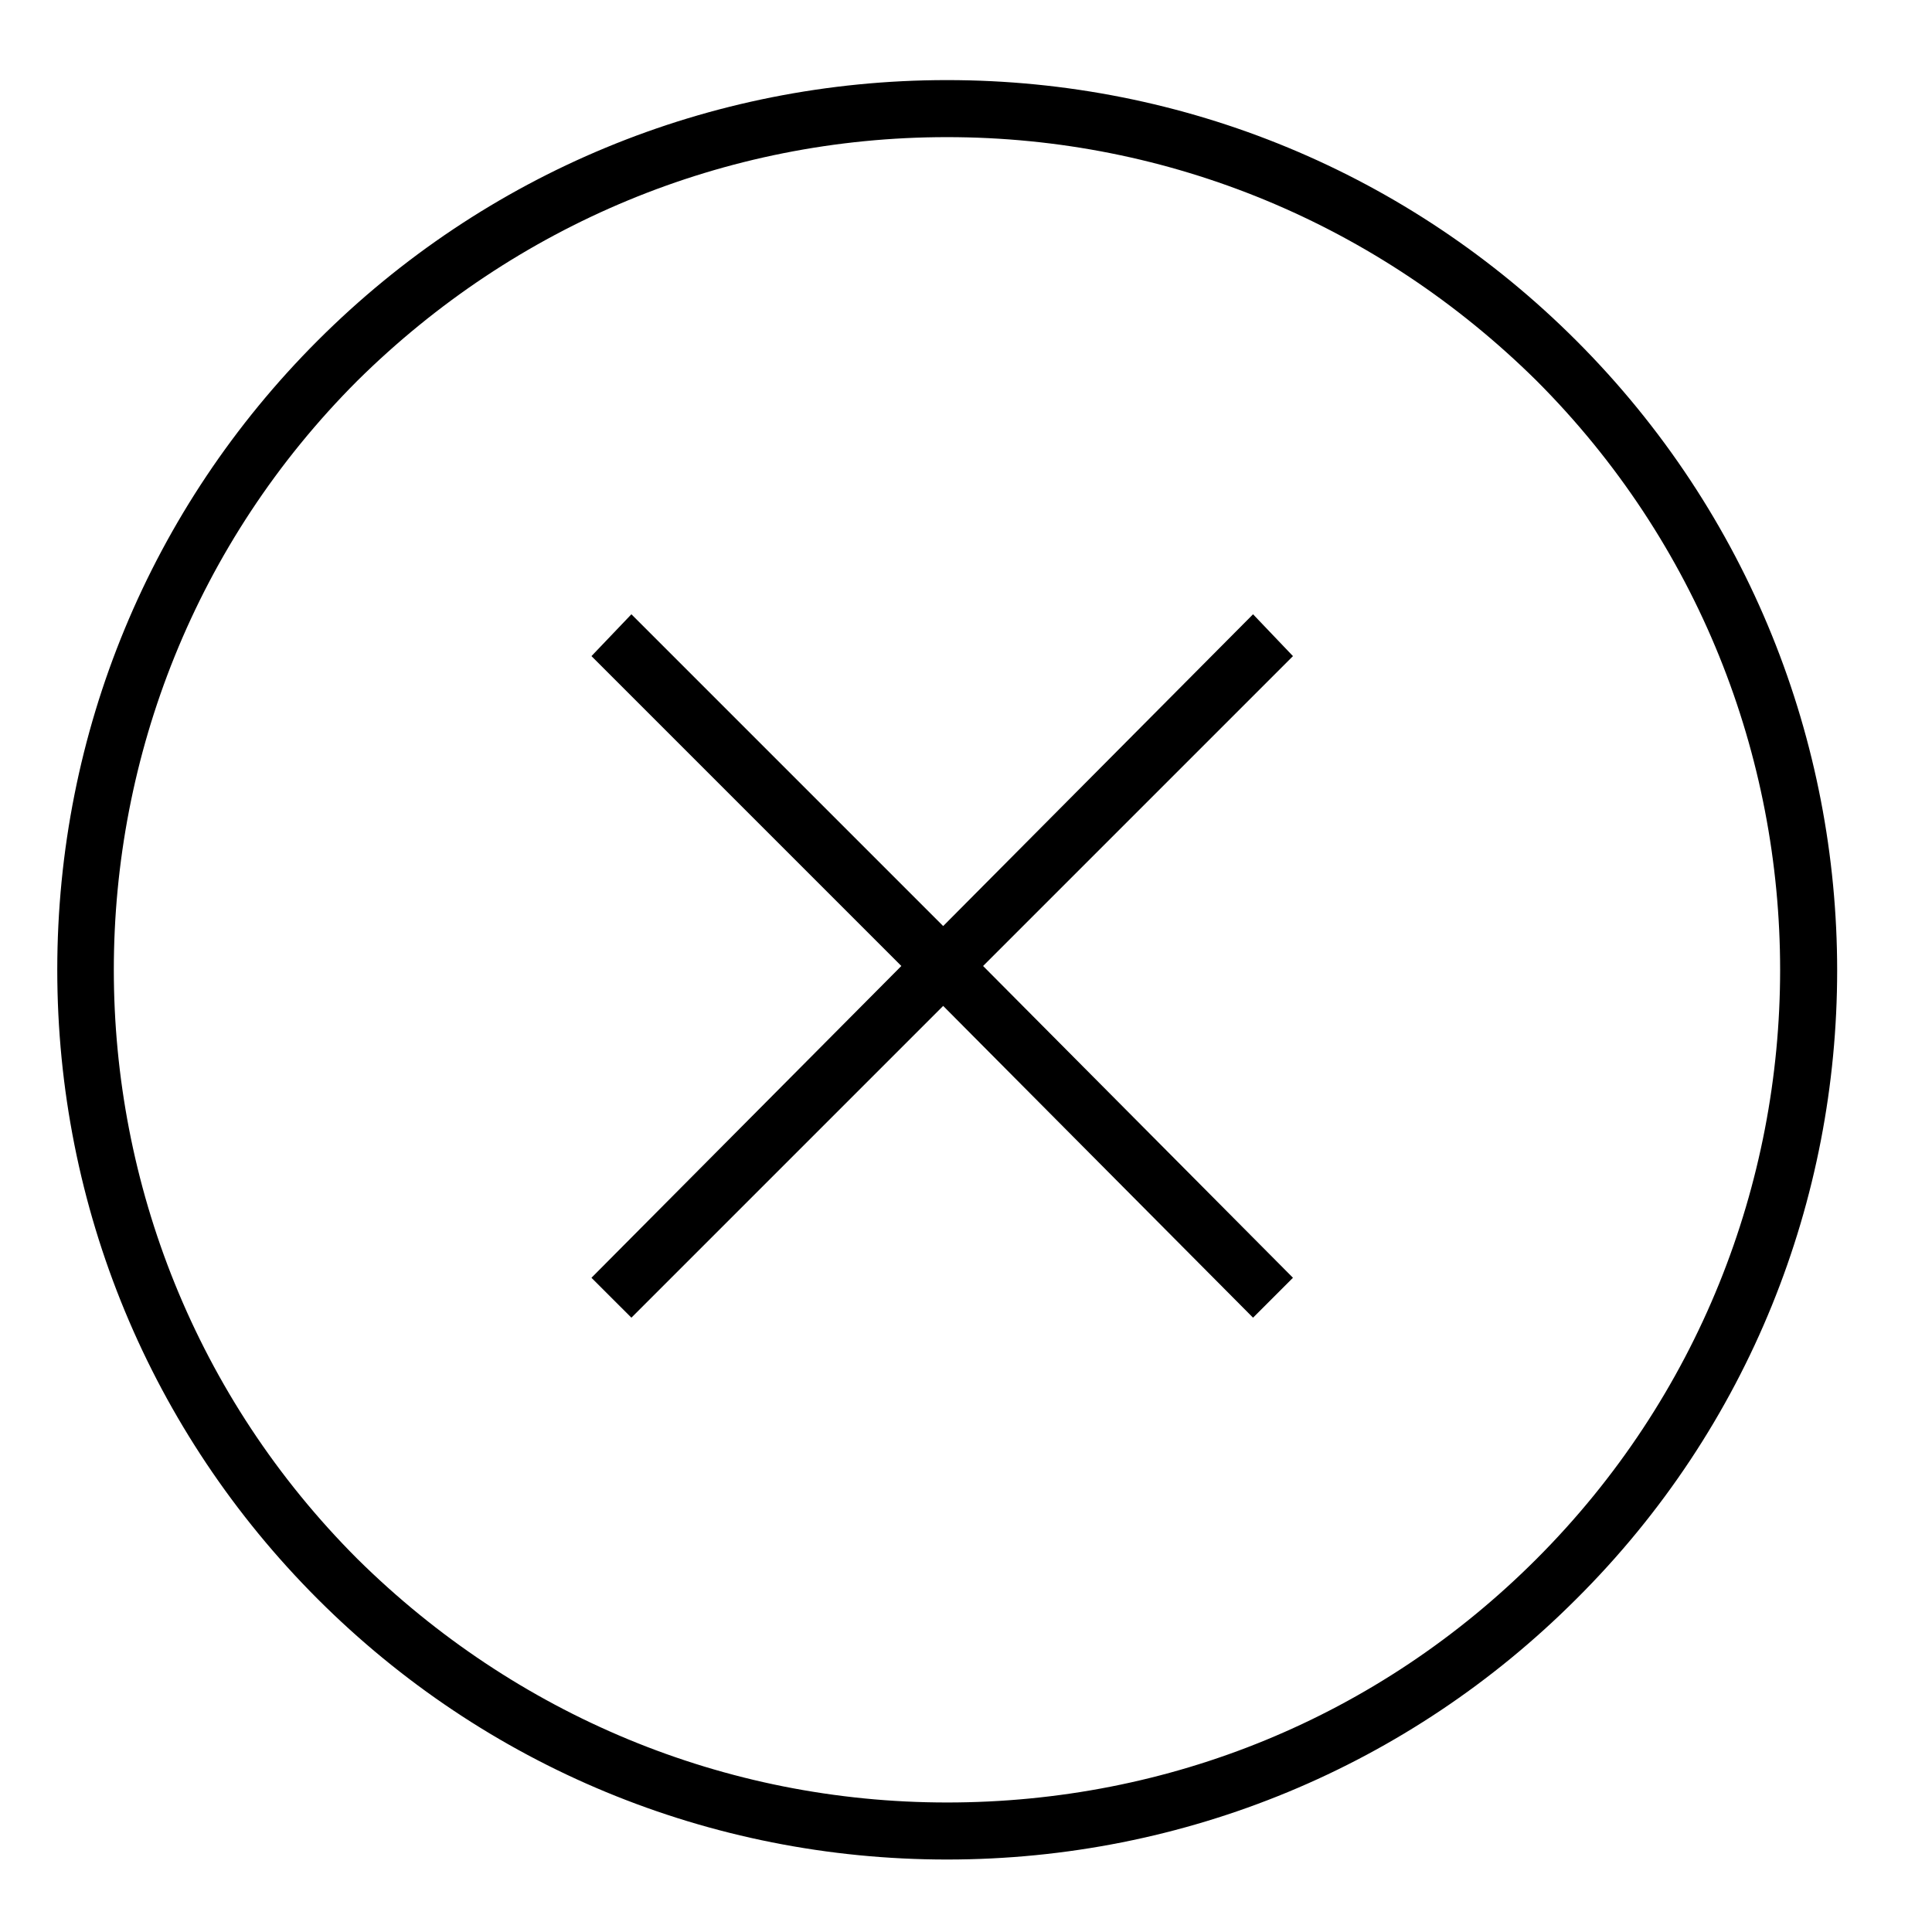
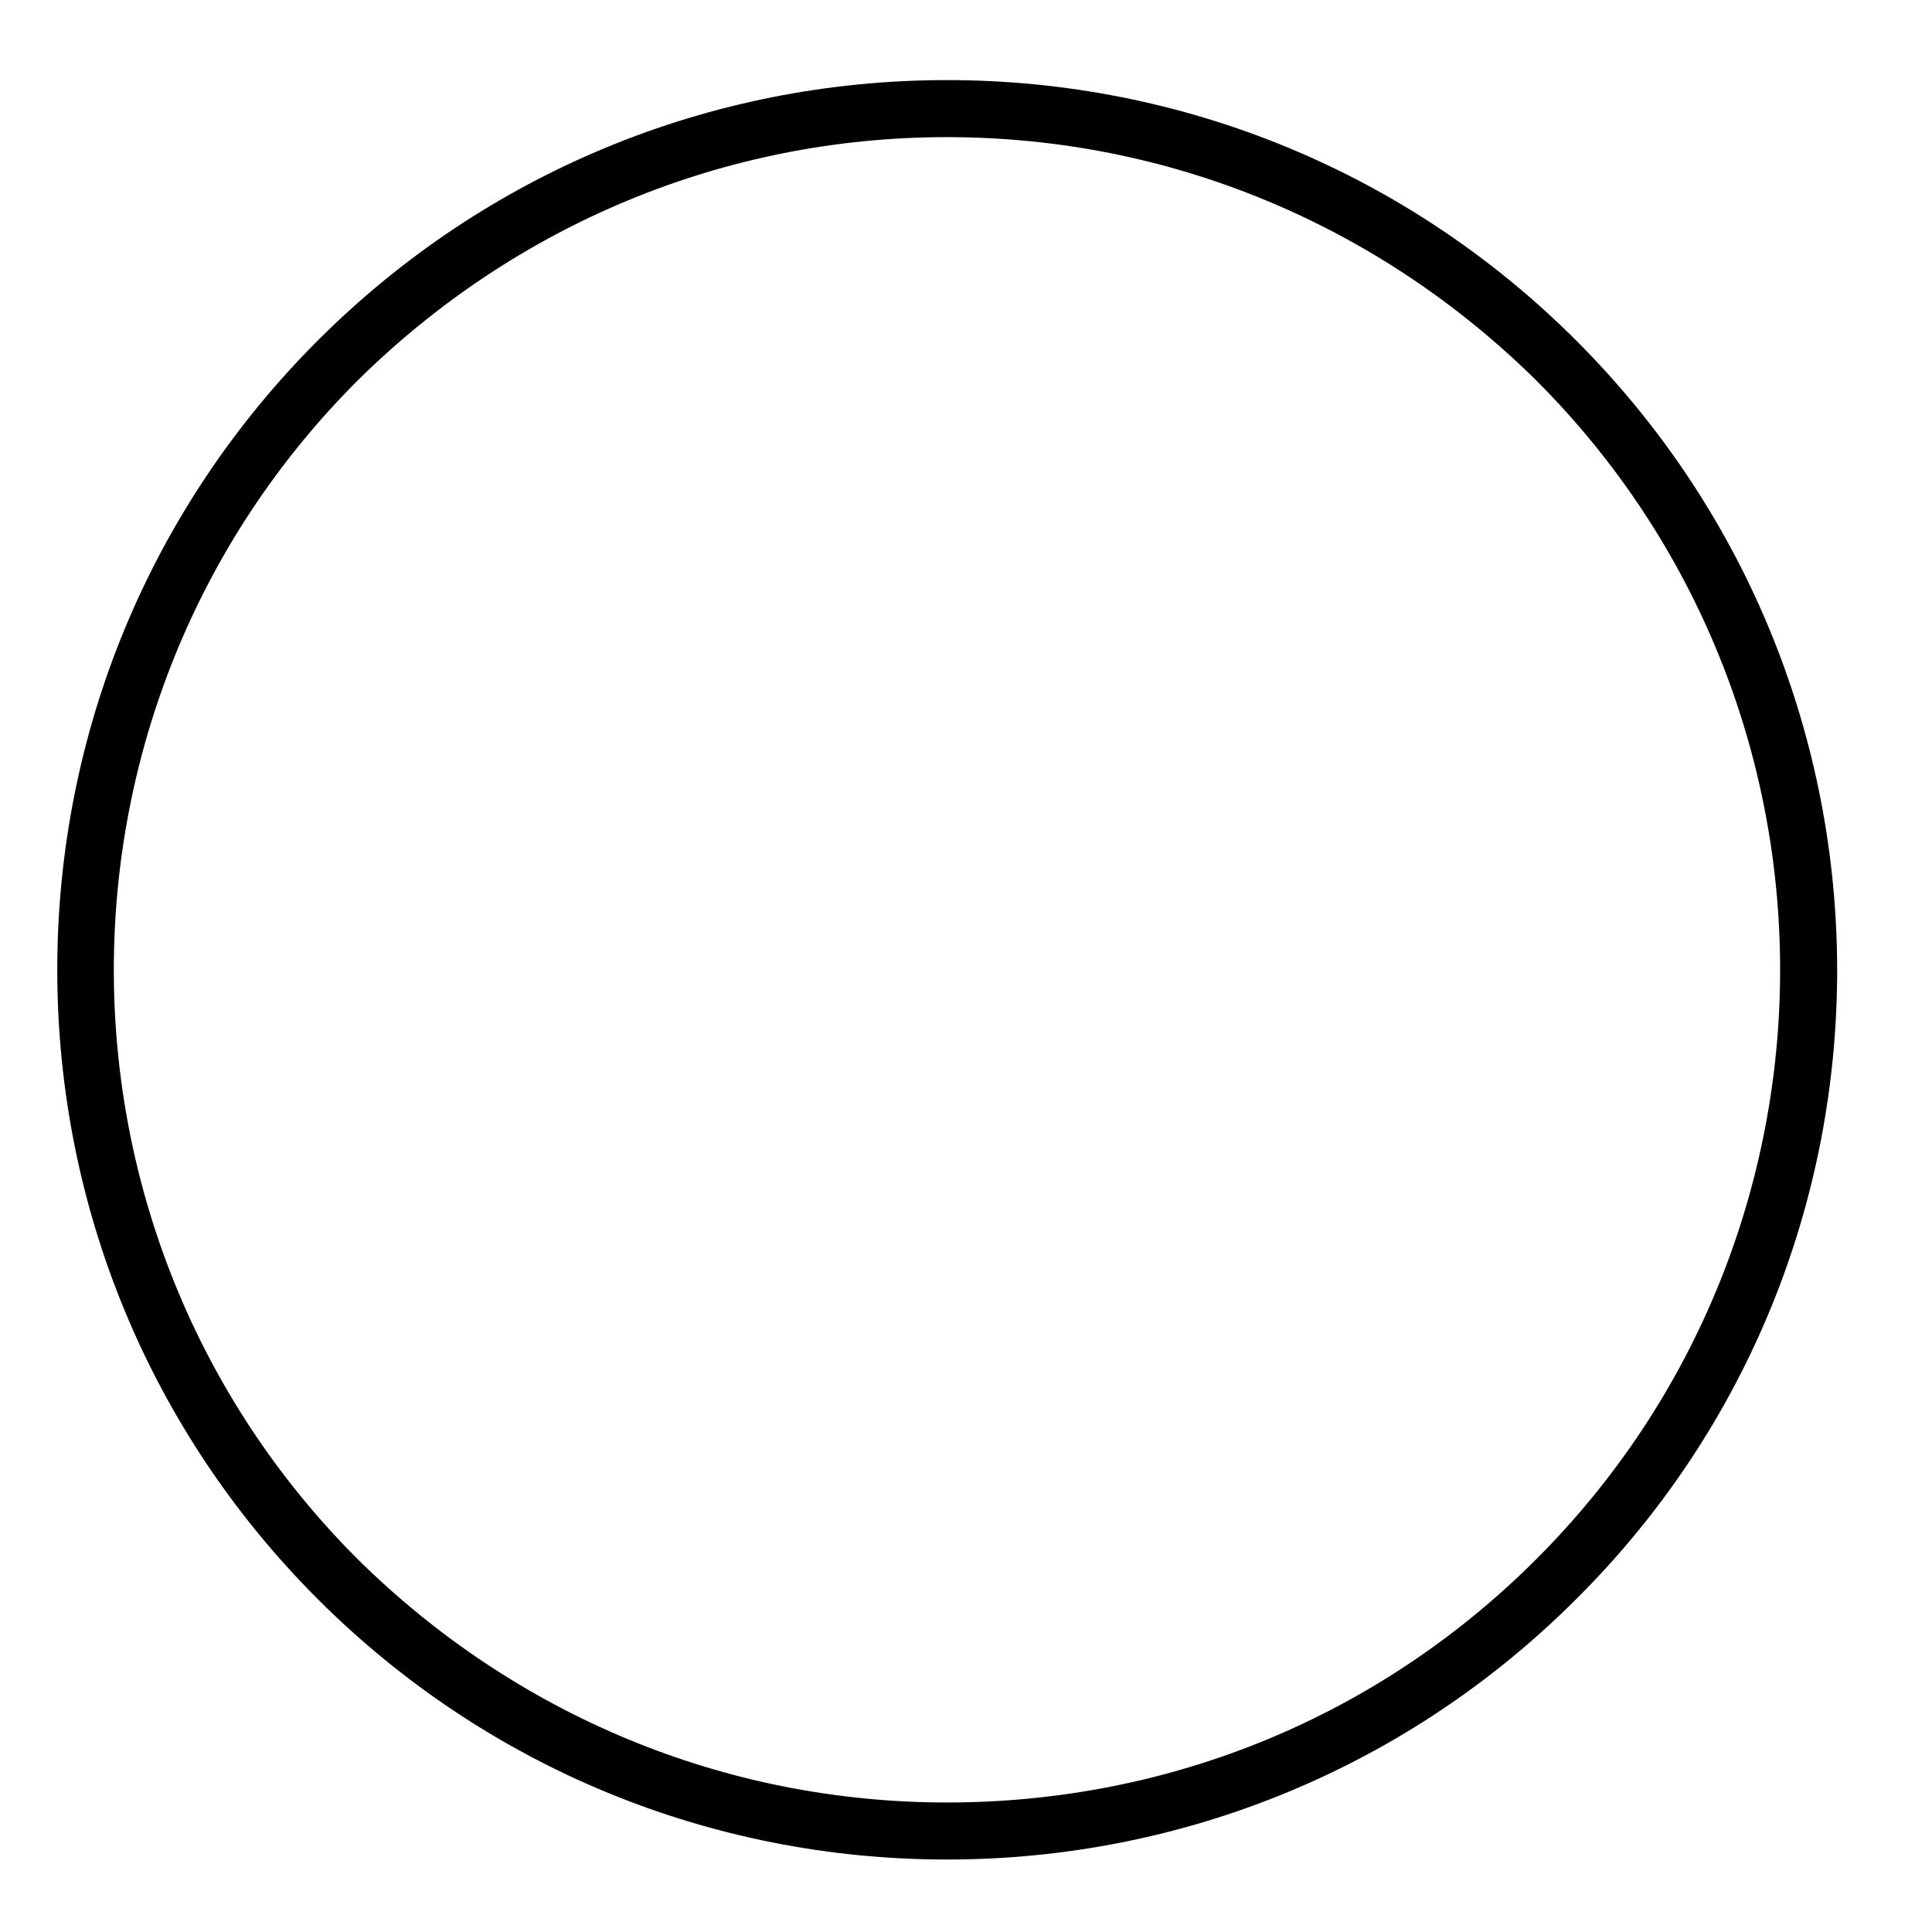
<svg xmlns="http://www.w3.org/2000/svg" fill="#000000" width="800px" height="800px" version="1.1" viewBox="144 144 512 512">
  <g>
    <path d="m561.72 234.25c-44.336-44.336-103.79-69.023-166.76-69.023-62.977 0-122.43 24.688-166.76 69.023-44.336 44.336-69.023 103.79-69.023 166.76 0 62.977 24.688 122.43 69.023 166.76 44.336 44.336 103.79 69.023 166.76 69.023 62.977 0 122.43-24.688 166.76-69.023 92.195-91.695 92.195-241.33 0-333.52zm-10.582 322.94c-41.816 41.816-97.234 64.488-156.18 64.488-58.945 0-114.36-23.176-156.18-64.488-86.152-86.152-86.152-226.21 0-312.36 41.812-41.312 97.234-64.488 156.18-64.488 58.945 0 114.36 23.176 156.18 64.488 86.152 86.152 86.152 226.21 0 312.36z" />
-     <path d="m476.07 306.79-82.121 82.625-82.625-82.625-10.582 11.086 82.121 82.121-82.121 82.625 10.582 10.578 82.625-82.625 82.121 82.625 10.578-10.578-82.121-82.625 82.121-82.121z" />
  </g>
</svg>